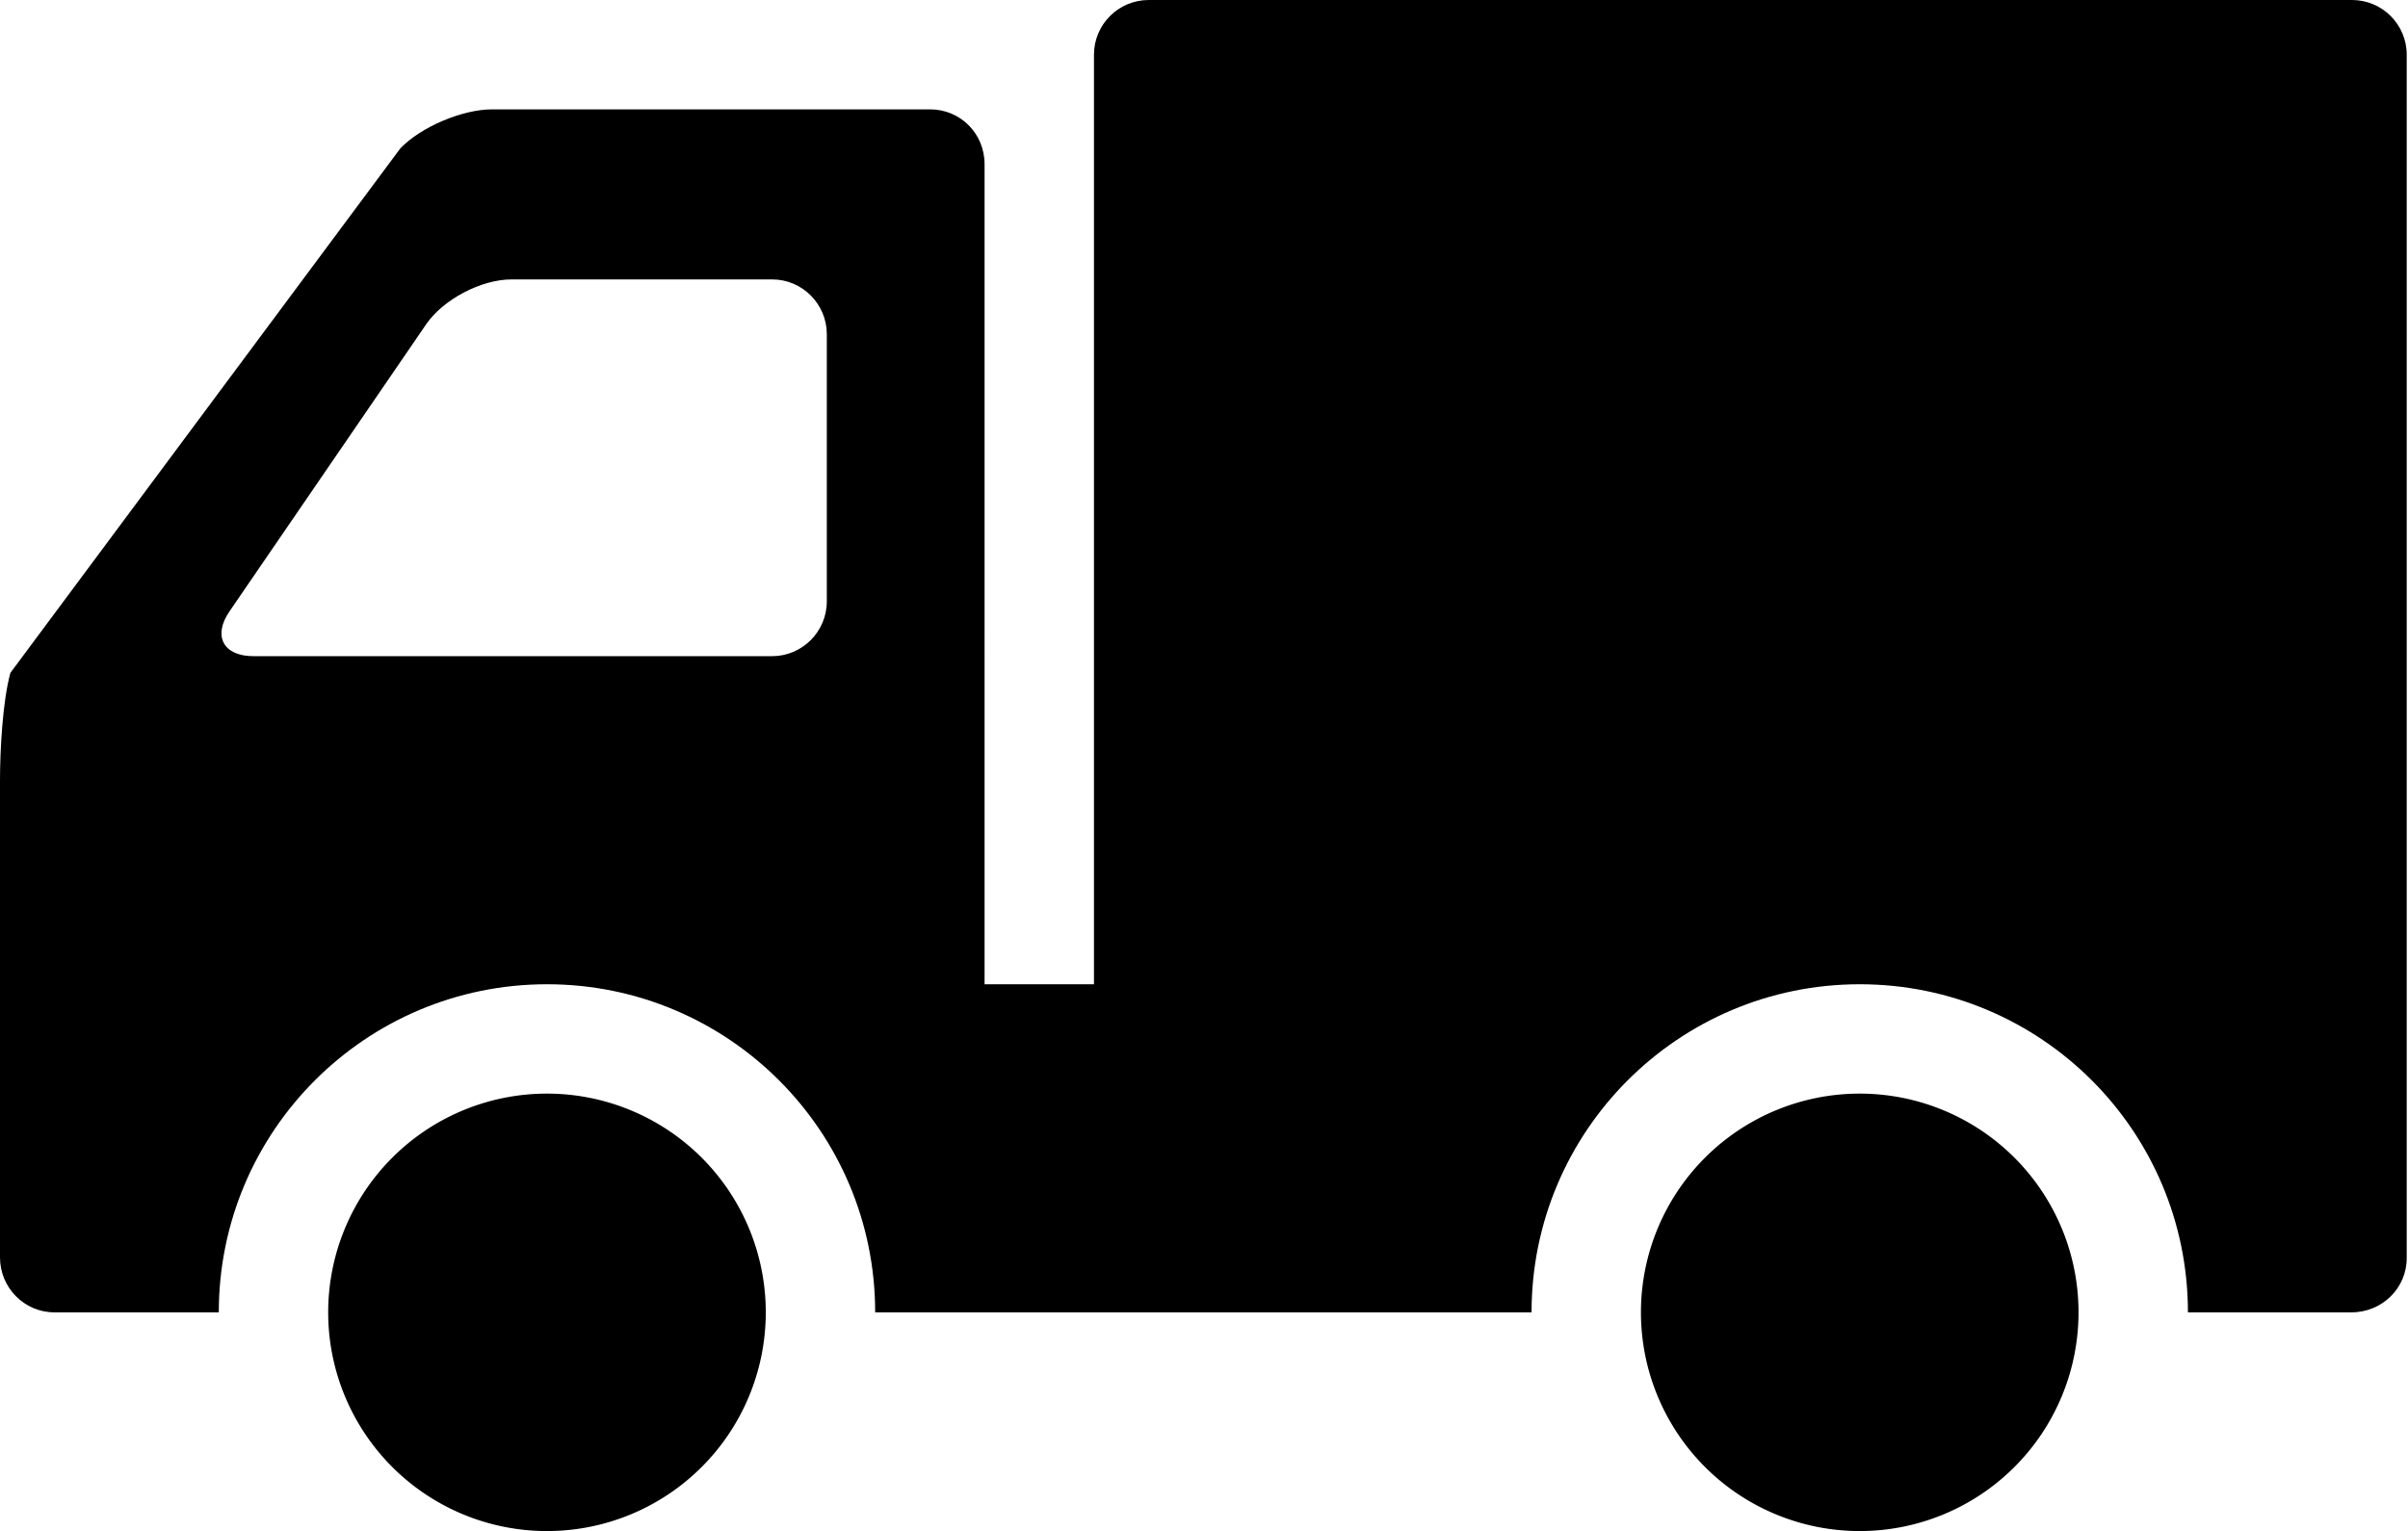
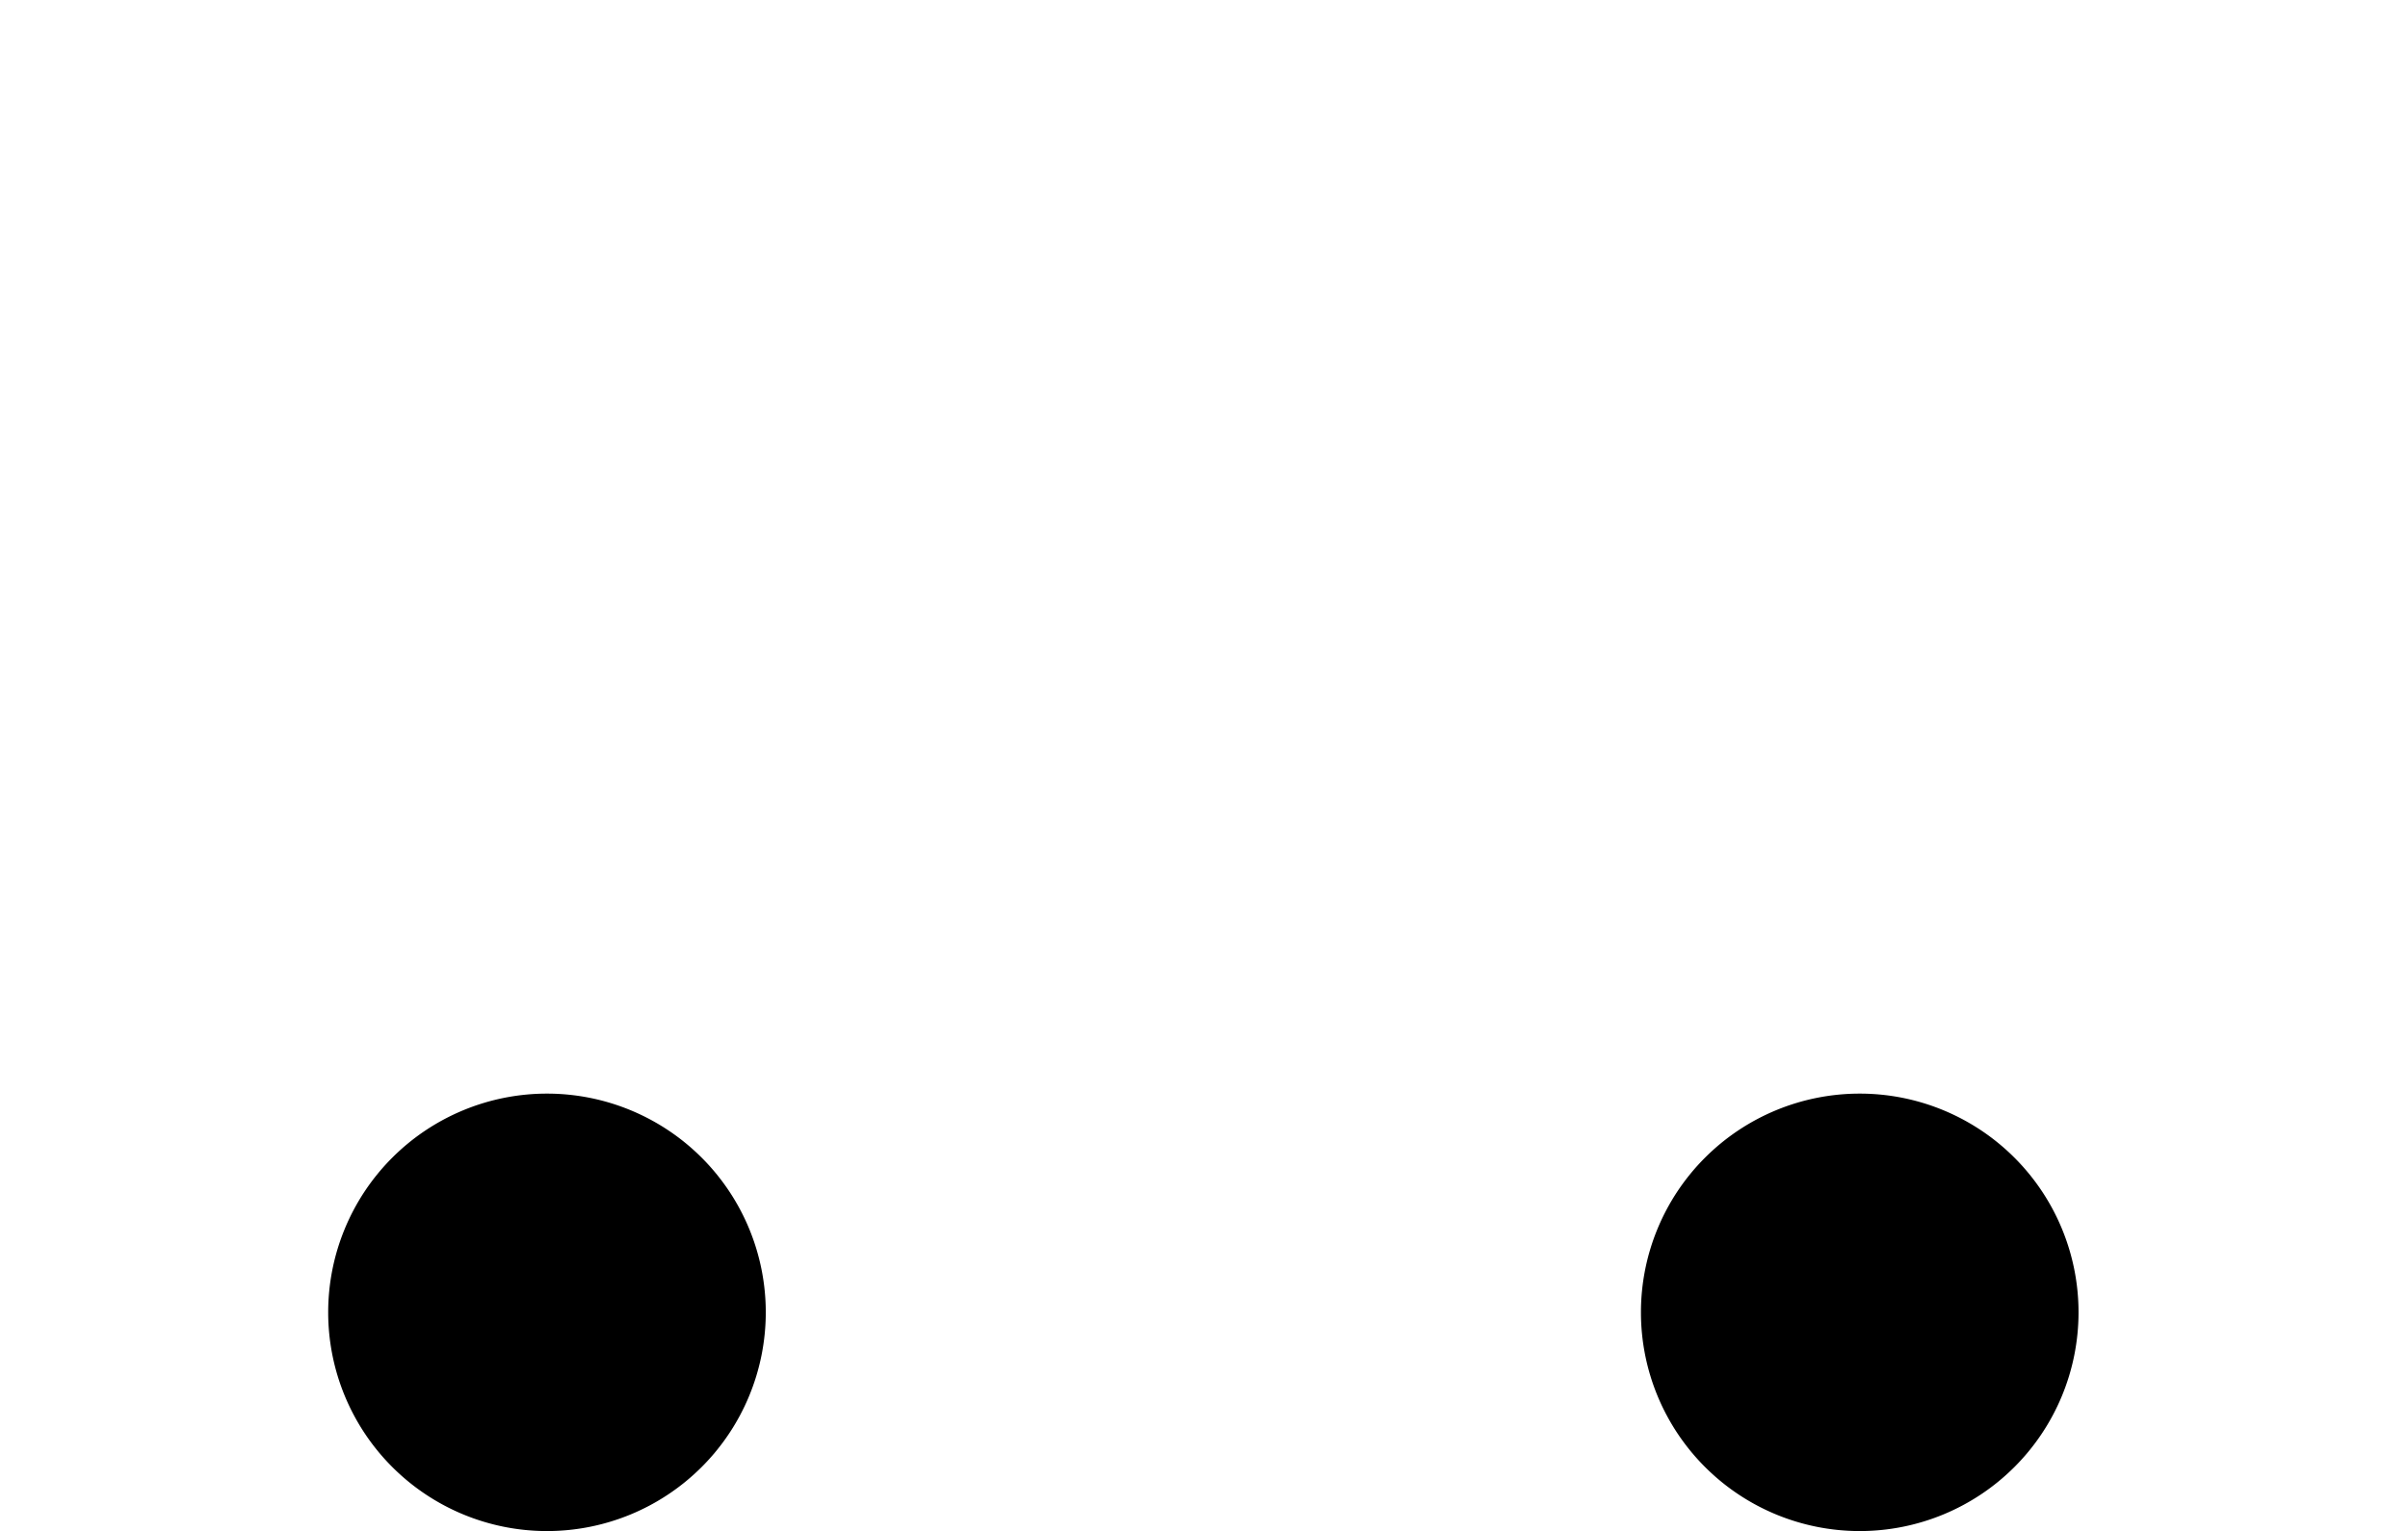
<svg xmlns="http://www.w3.org/2000/svg" t="1745996785549" class="icon" viewBox="0 0 1610 1024" version="1.1" p-id="45632" width="314.453" height="200">
  <path d="M1097.143 877.714a4 4 0 1 0 292.571 0 4 4 0 1 0-292.571 0zM219.429 877.714a4 4 0 1 0 292.571 0 4 4 0 1 0-292.571 0z" p-id="45633" />
-   <path d="M1572.535 0H768.037c-20.224 0-36.608 16.384-36.608 36.608v621.678h-73.143V109.787c0-20.59-16.311-36.644-36.389-36.644H328.96c-19.749 0-47.58 11.703-61.33 26.148L6.949 450.011C1.719 469.175 0 501.943 0 522.203V840.96c0 20.26 16.274 36.754 36.315 36.754h109.97c0-121.197 98.232-219.428 219.43-219.428s219.428 98.23 219.428 219.428H1024c0-121.197 98.23-219.428 219.429-219.428s219.428 98.23 219.428 219.428h109.385c20.48 0 36.9-16.237 36.9-36.242V36.608c0-20.26-16.383-36.608-36.607-36.608zM552.814 402.213c0 20.224-16.457 36.644-36.535 36.644H169.435c-20.187 0-27.245-13.531-16.054-29.879L285 216.795c11.337-16.53 36.718-29.915 56.978-29.915h174.336c20.151 0 36.499 16.53 36.499 36.645v178.688z" p-id="45634" />
</svg>